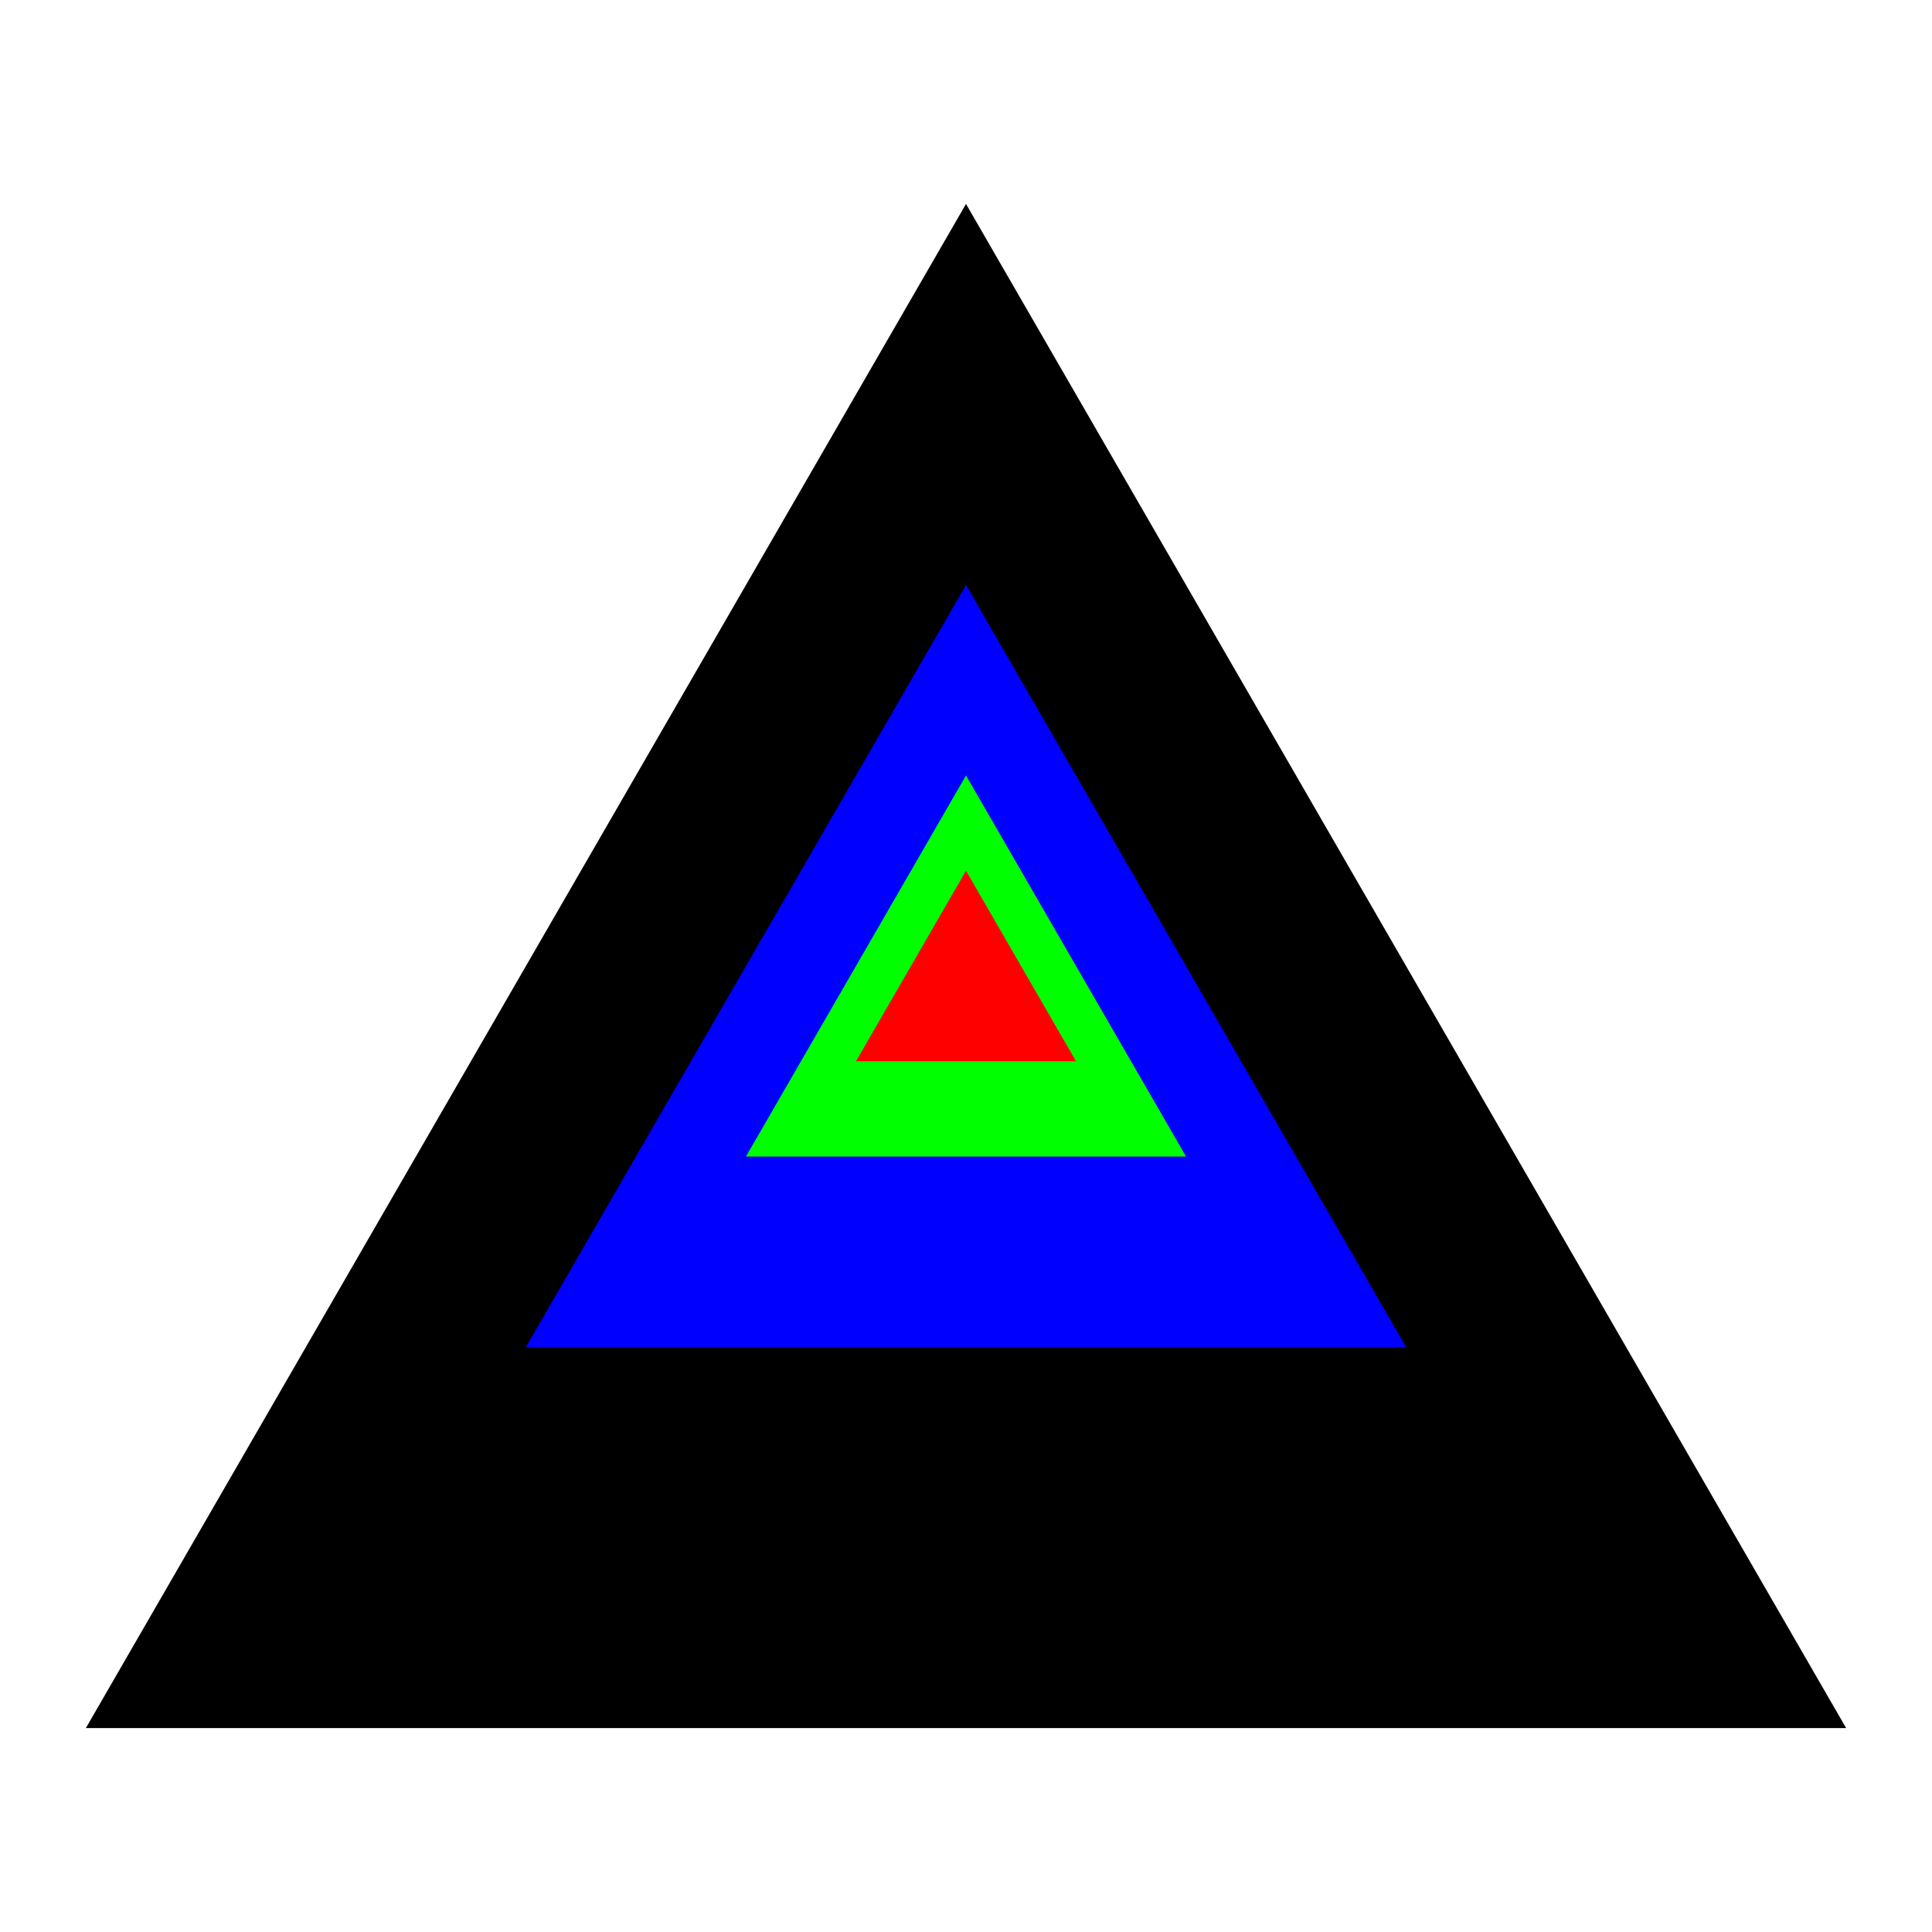
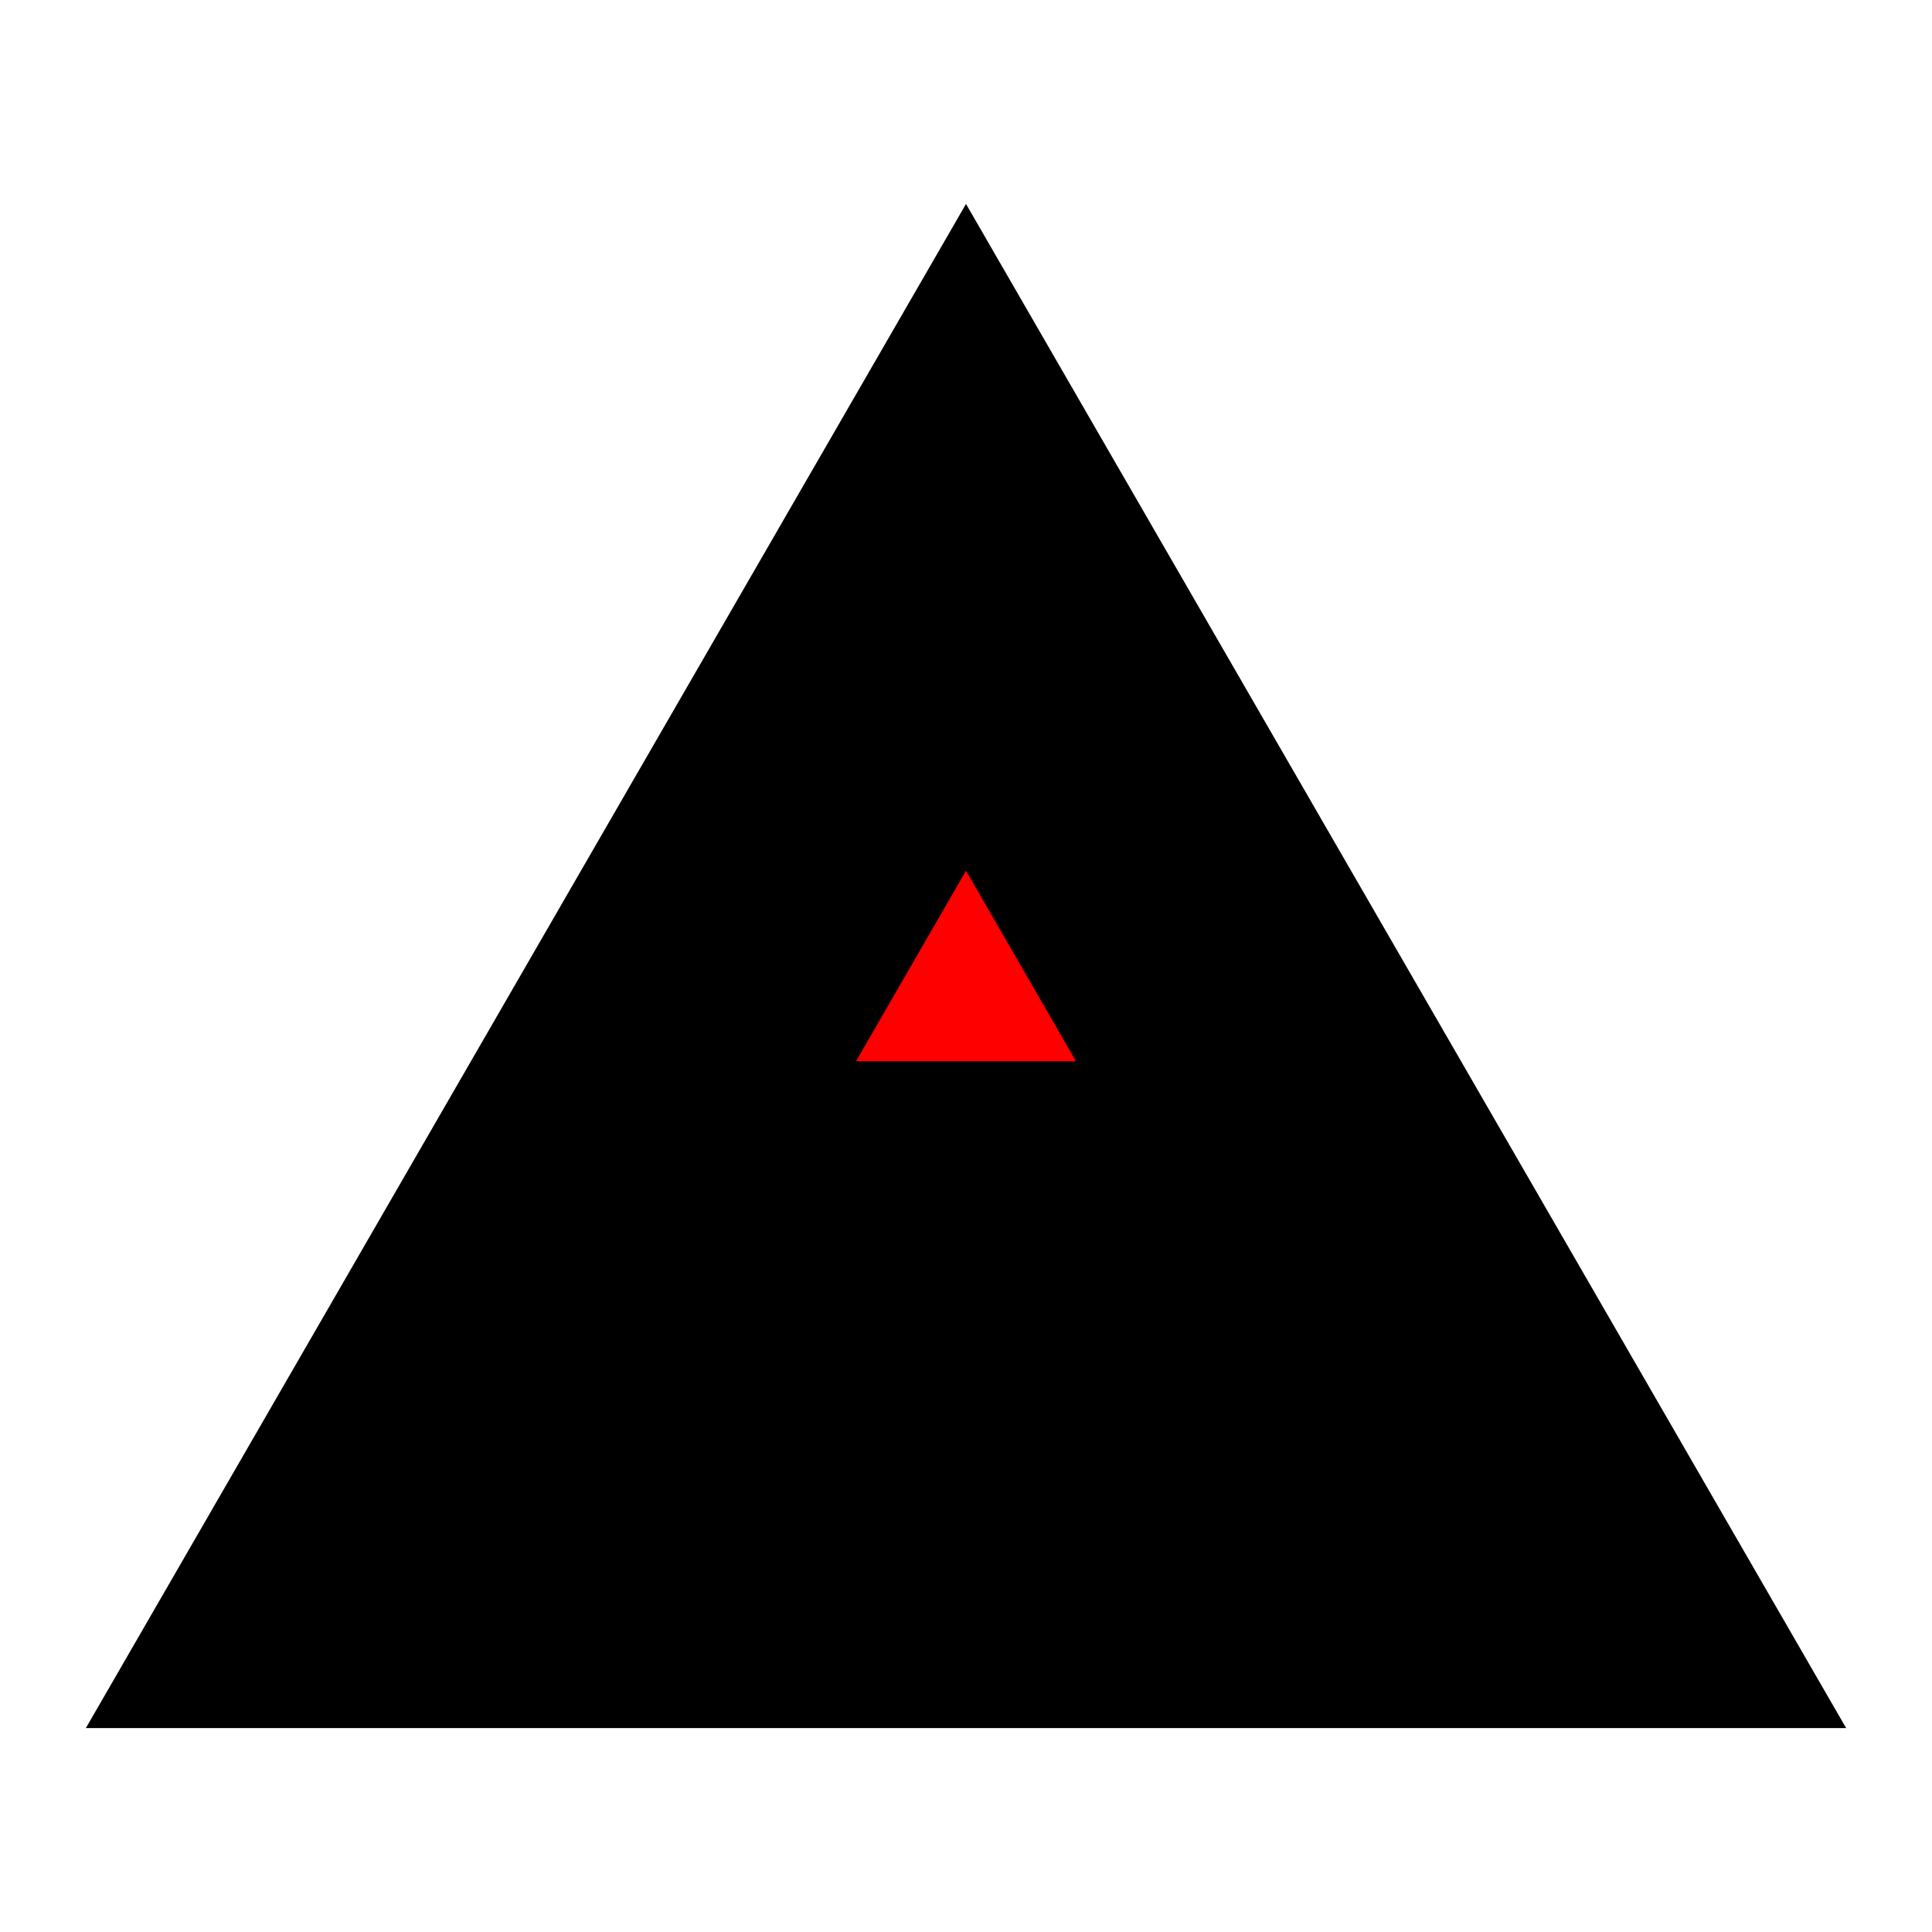
<svg xmlns="http://www.w3.org/2000/svg" id="svg2" viewBox="0 0 720 720" version="1.1">
  <path id="path2855" d="m360 76 328 568h-656l328-568z" />
-   <path id="path2853" fill="#00f" d="m360 218 164 284h-328l164-284z" />
-   <path id="path2851" fill="#0f0" d="m360 289 82 142h-164l82-142z" />
  <path id="path2849" fill="#f00" d="m360 324.5 41 71h-82l41-71z" />
</svg>